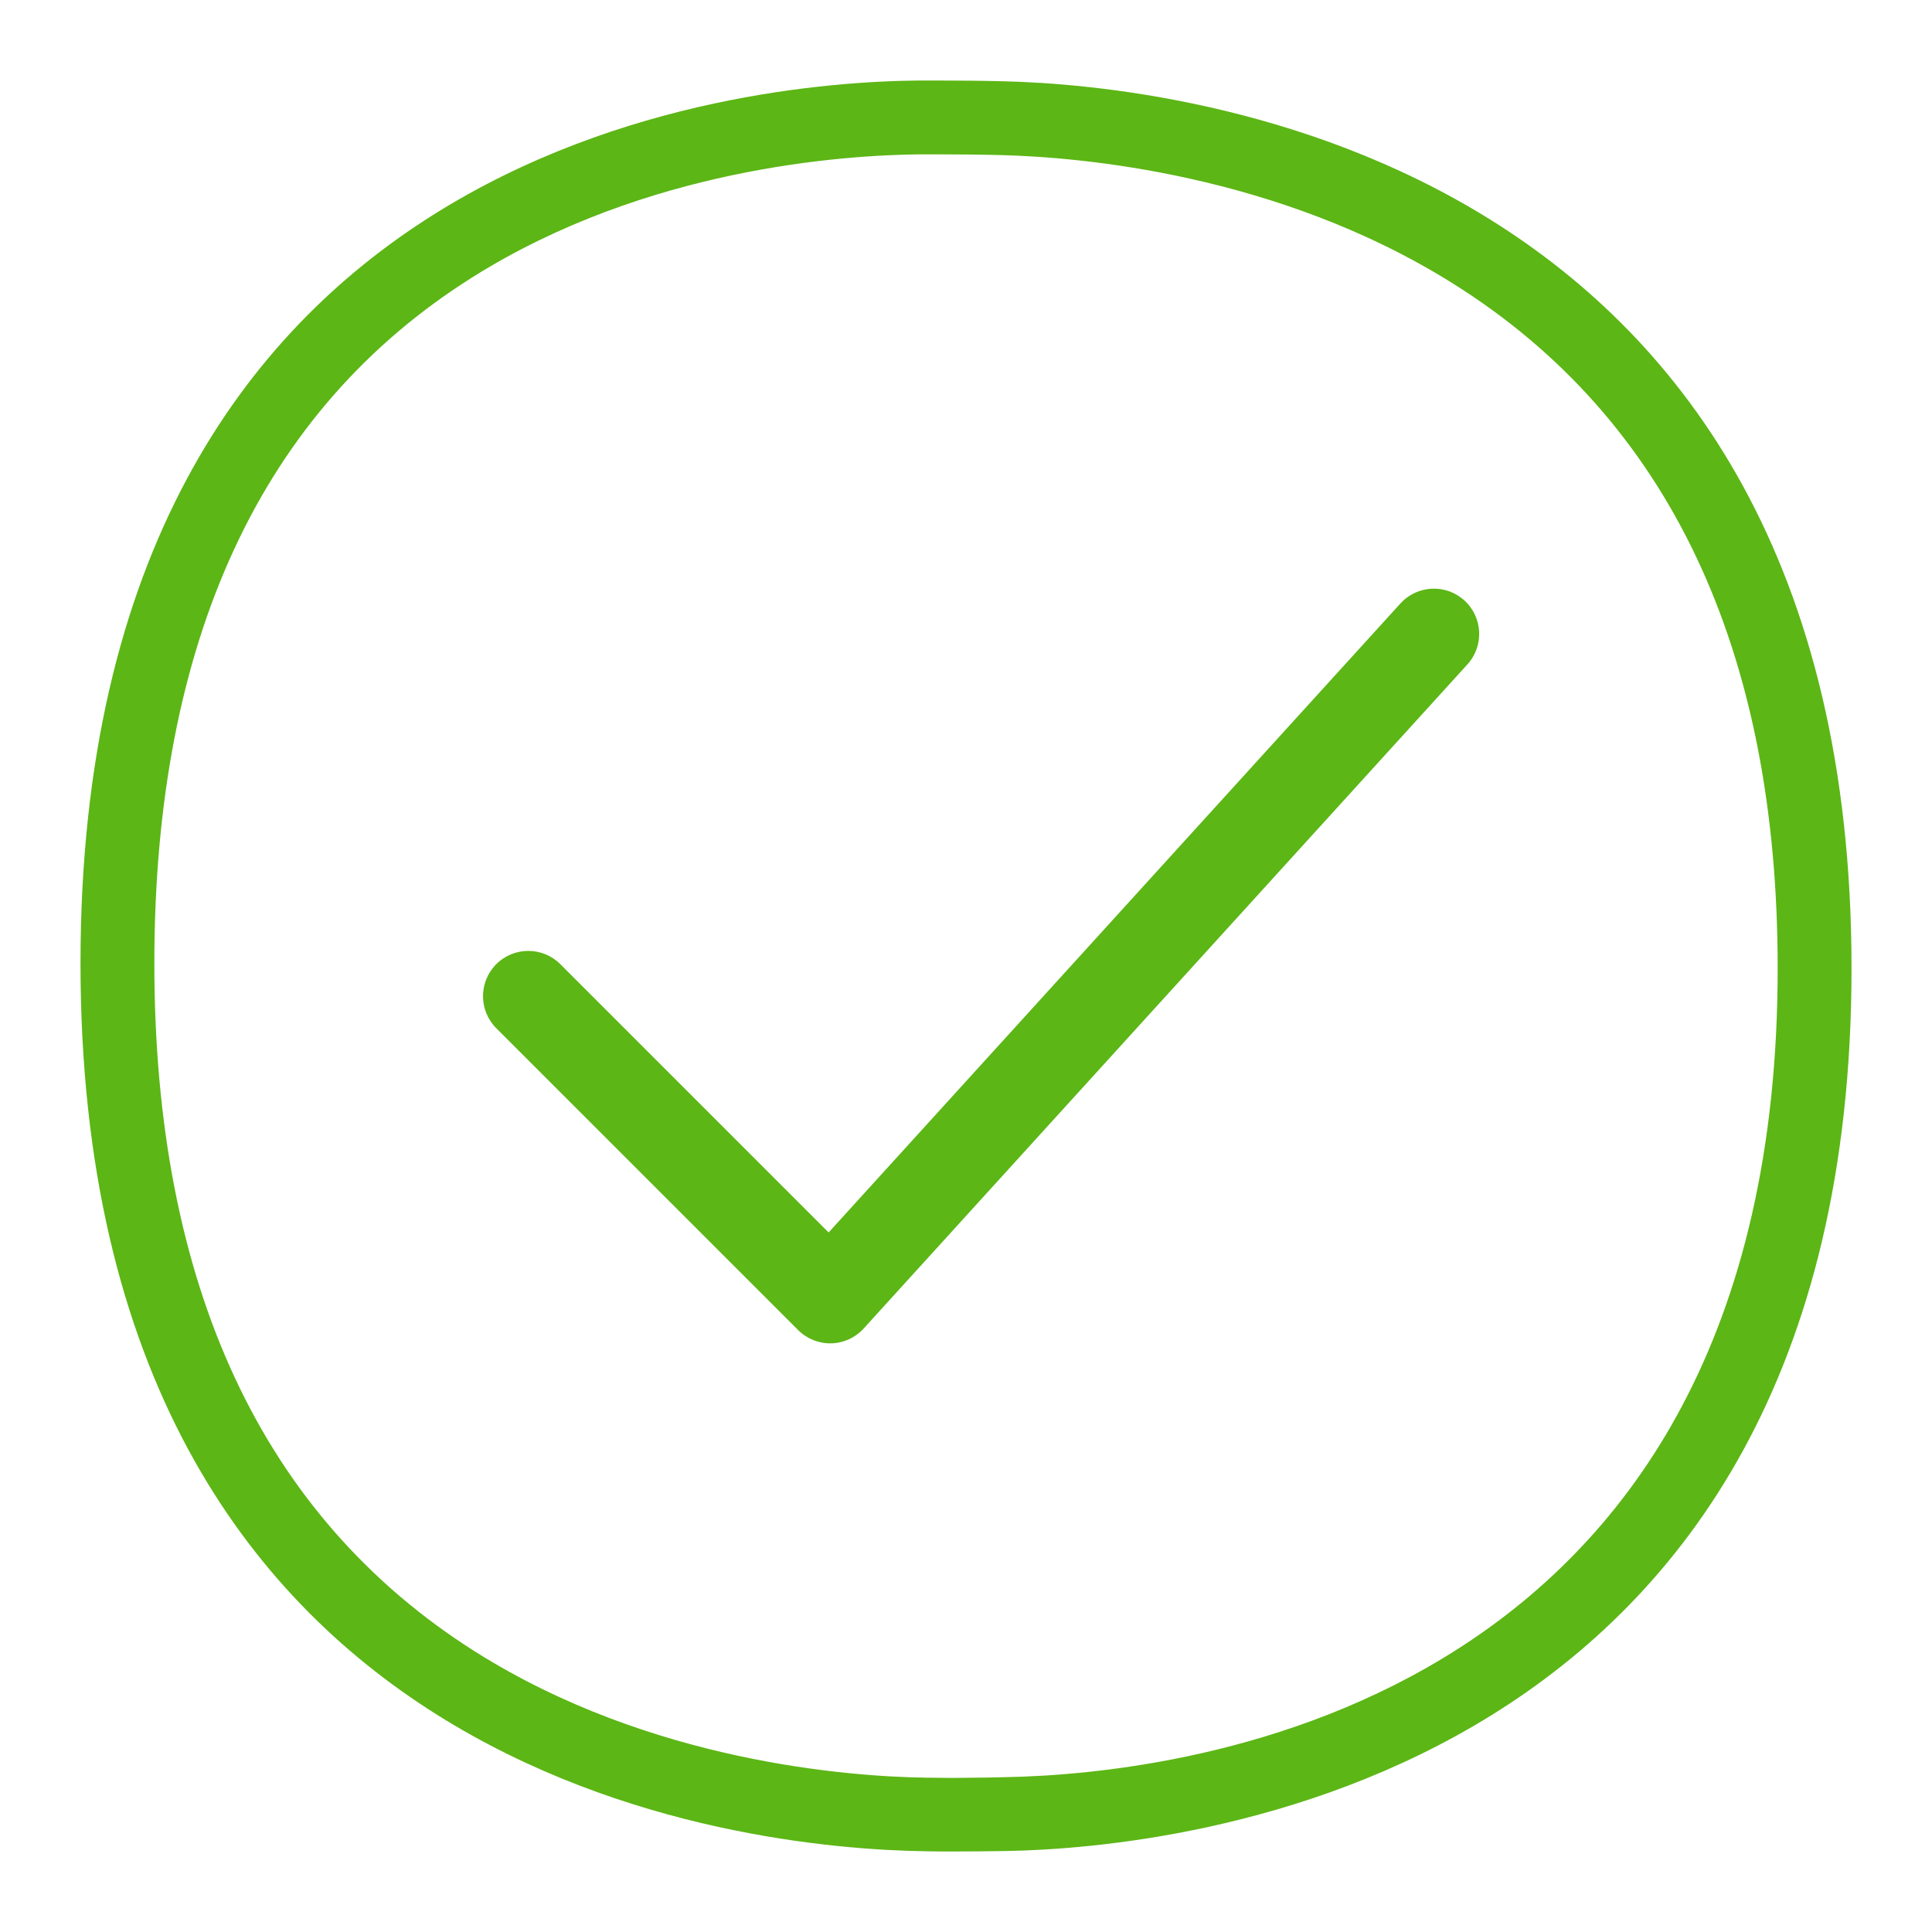
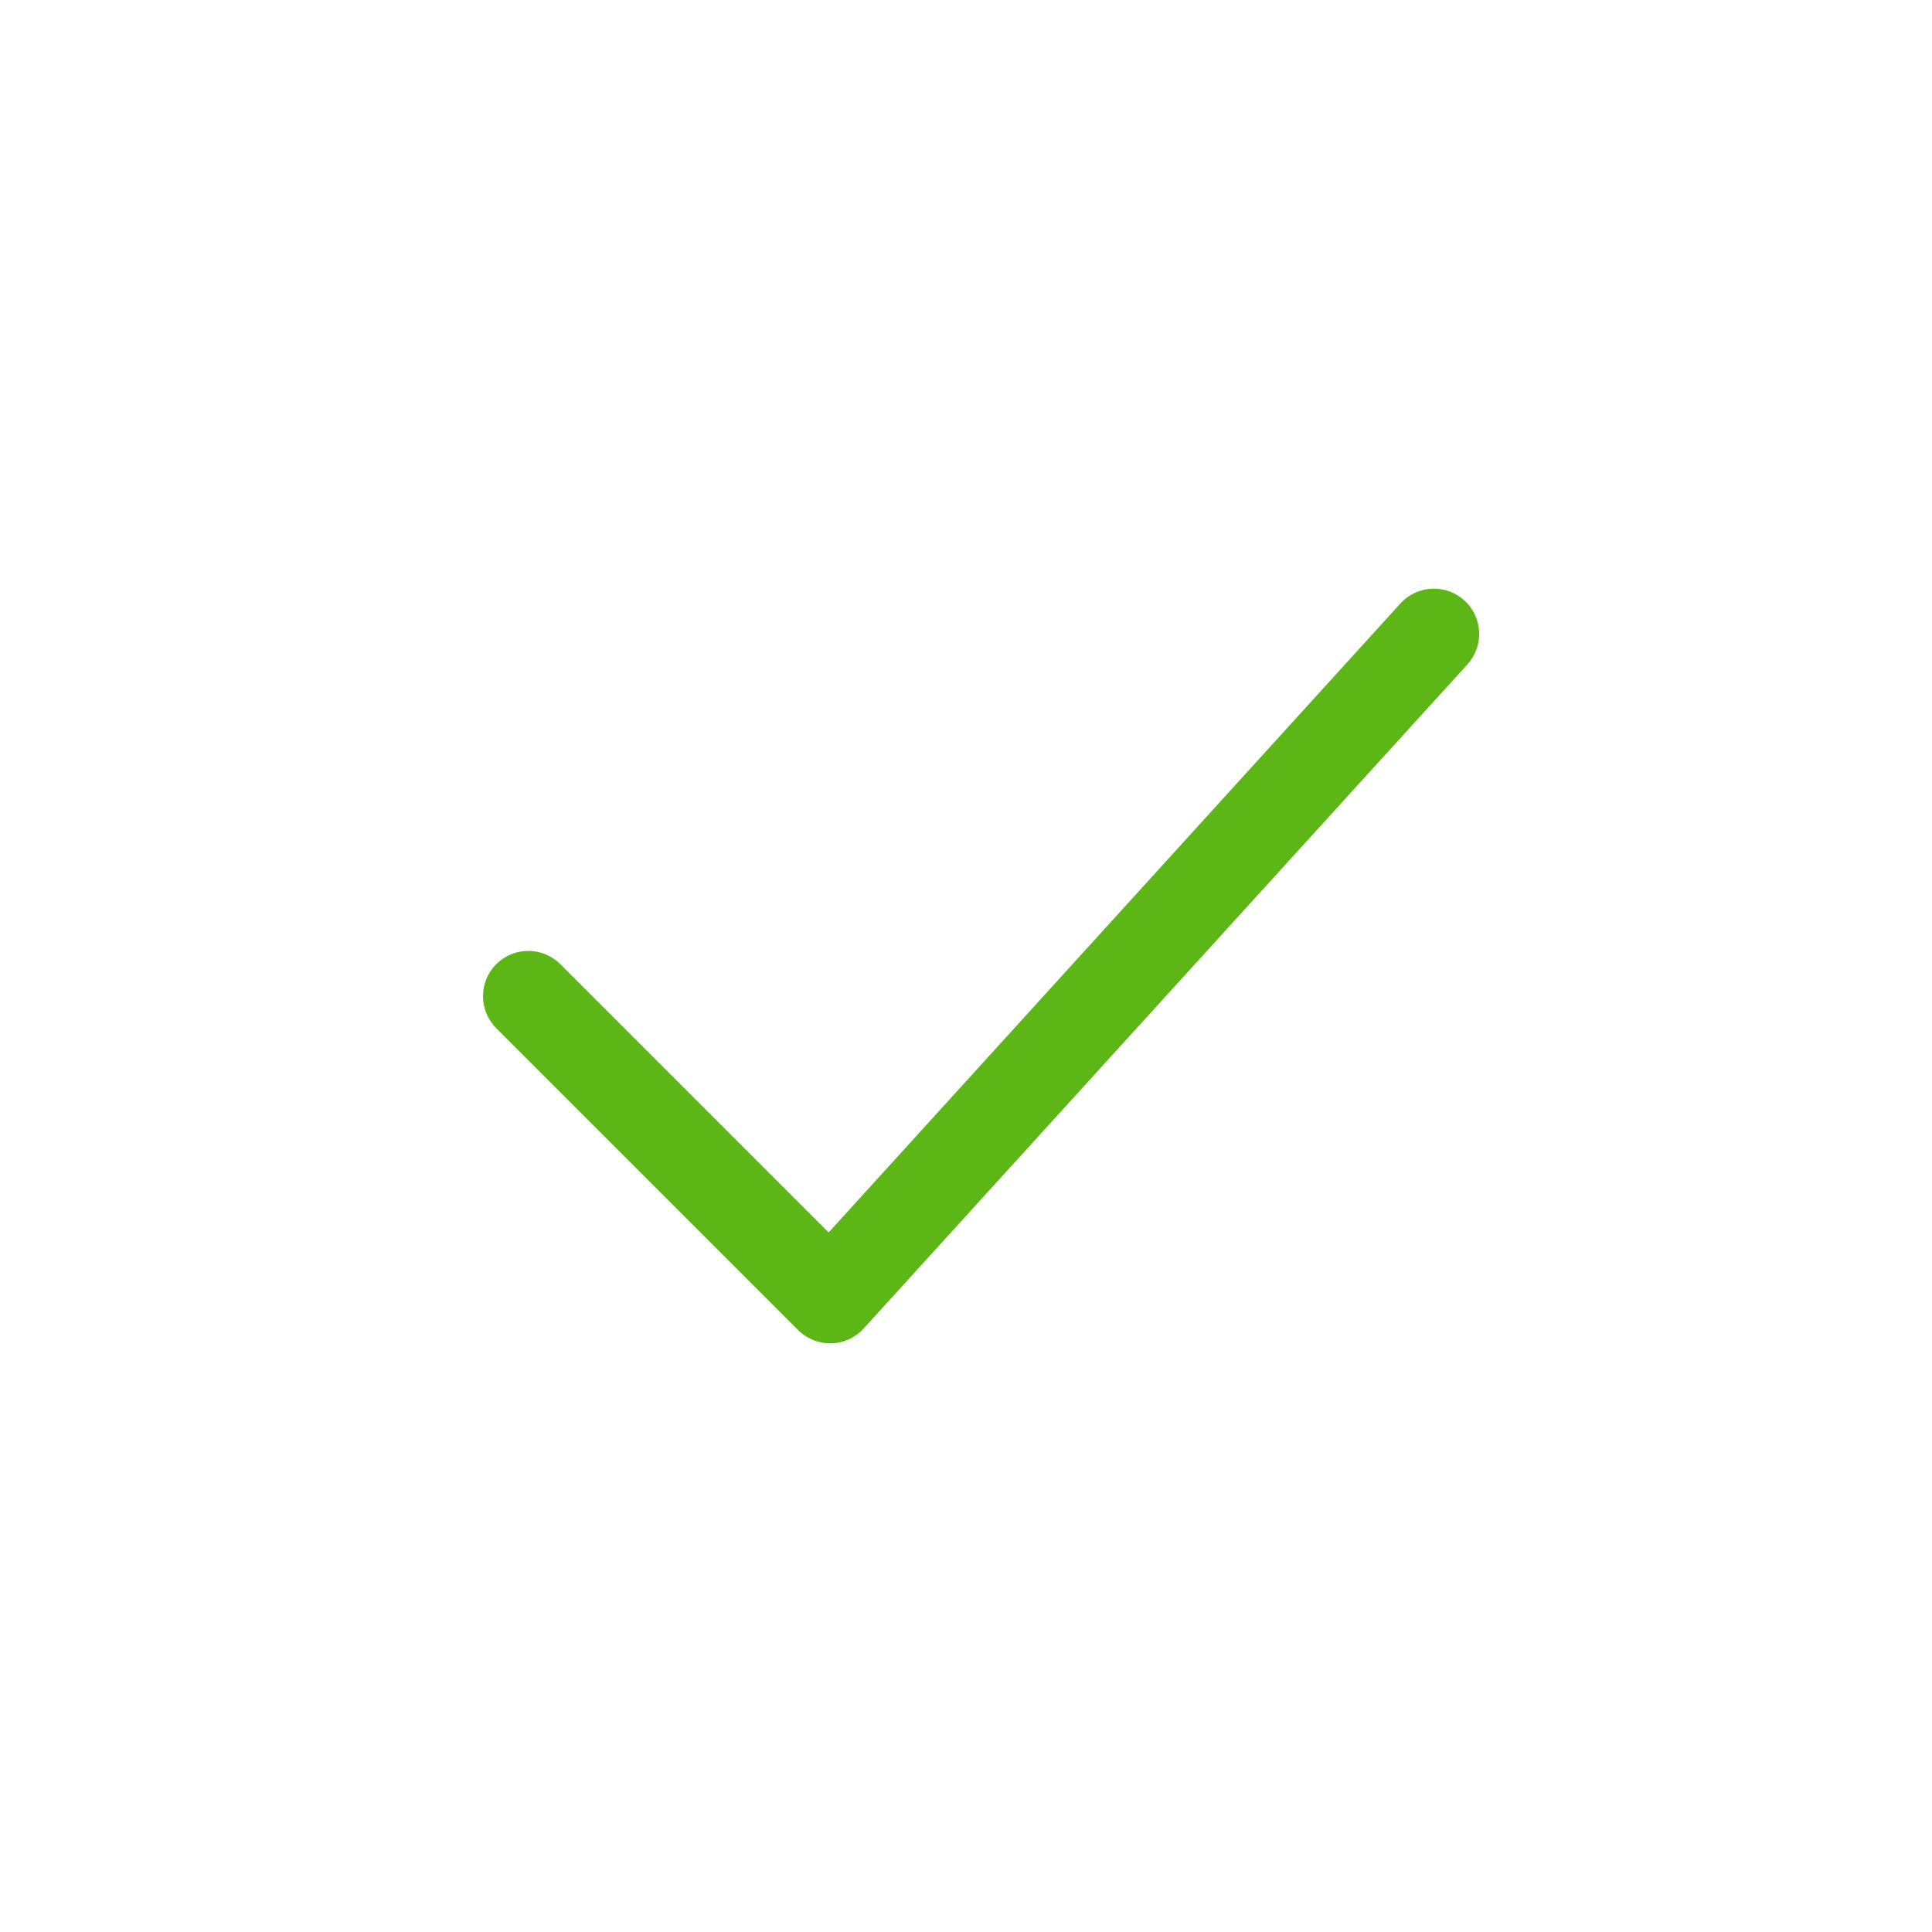
<svg xmlns="http://www.w3.org/2000/svg" width="64" height="64" viewBox="0 0 64 64" fill="none">
-   <path fill-rule="evenodd" clip-rule="evenodd" d="M61.334 32.075C61.334 5.096 38.971 2.825 33.227 2.692C32.551 2.675 31.767 2.667 31.015 2.667H30.448C24.563 2.717 2.667 4.737 2.667 31.908C2.667 59.113 24.763 61.242 30.656 61.325C30.957 61.333 31.266 61.333 31.575 61.333C32.192 61.333 32.81 61.325 33.344 61.317C38.946 61.217 61.334 59.113 61.334 32.075ZM58.888 32.075C58.888 56.5 39.296 58.762 33.294 58.871C32.944 58.882 32.555 58.886 32.155 58.89C31.963 58.891 31.769 58.893 31.575 58.896L30.698 58.888C28.135 58.854 21.549 58.37 15.756 54.722C8.694 50.264 5.113 42.602 5.113 31.908C5.113 21.232 8.652 13.585 15.648 9.186C21.391 5.572 27.927 5.138 30.473 5.113H31.015C31.75 5.113 32.51 5.121 33.169 5.138C35.732 5.204 42.31 5.739 48.136 9.395C55.273 13.869 58.888 21.499 58.888 32.075Z" fill="#5CB615" />
  <path fill-rule="evenodd" clip-rule="evenodd" d="M48.509 19.89C49.122 20.447 49.167 21.396 48.61 22.009L28.61 44.009C28.334 44.312 27.946 44.49 27.536 44.5C27.126 44.509 26.73 44.351 26.44 44.061L16.44 34.061C15.854 33.475 15.854 32.525 16.44 31.939C17.025 31.354 17.975 31.354 18.561 31.939L27.449 40.827L46.39 19.991C46.948 19.378 47.896 19.333 48.509 19.89Z" fill="#5CB615" />
</svg>